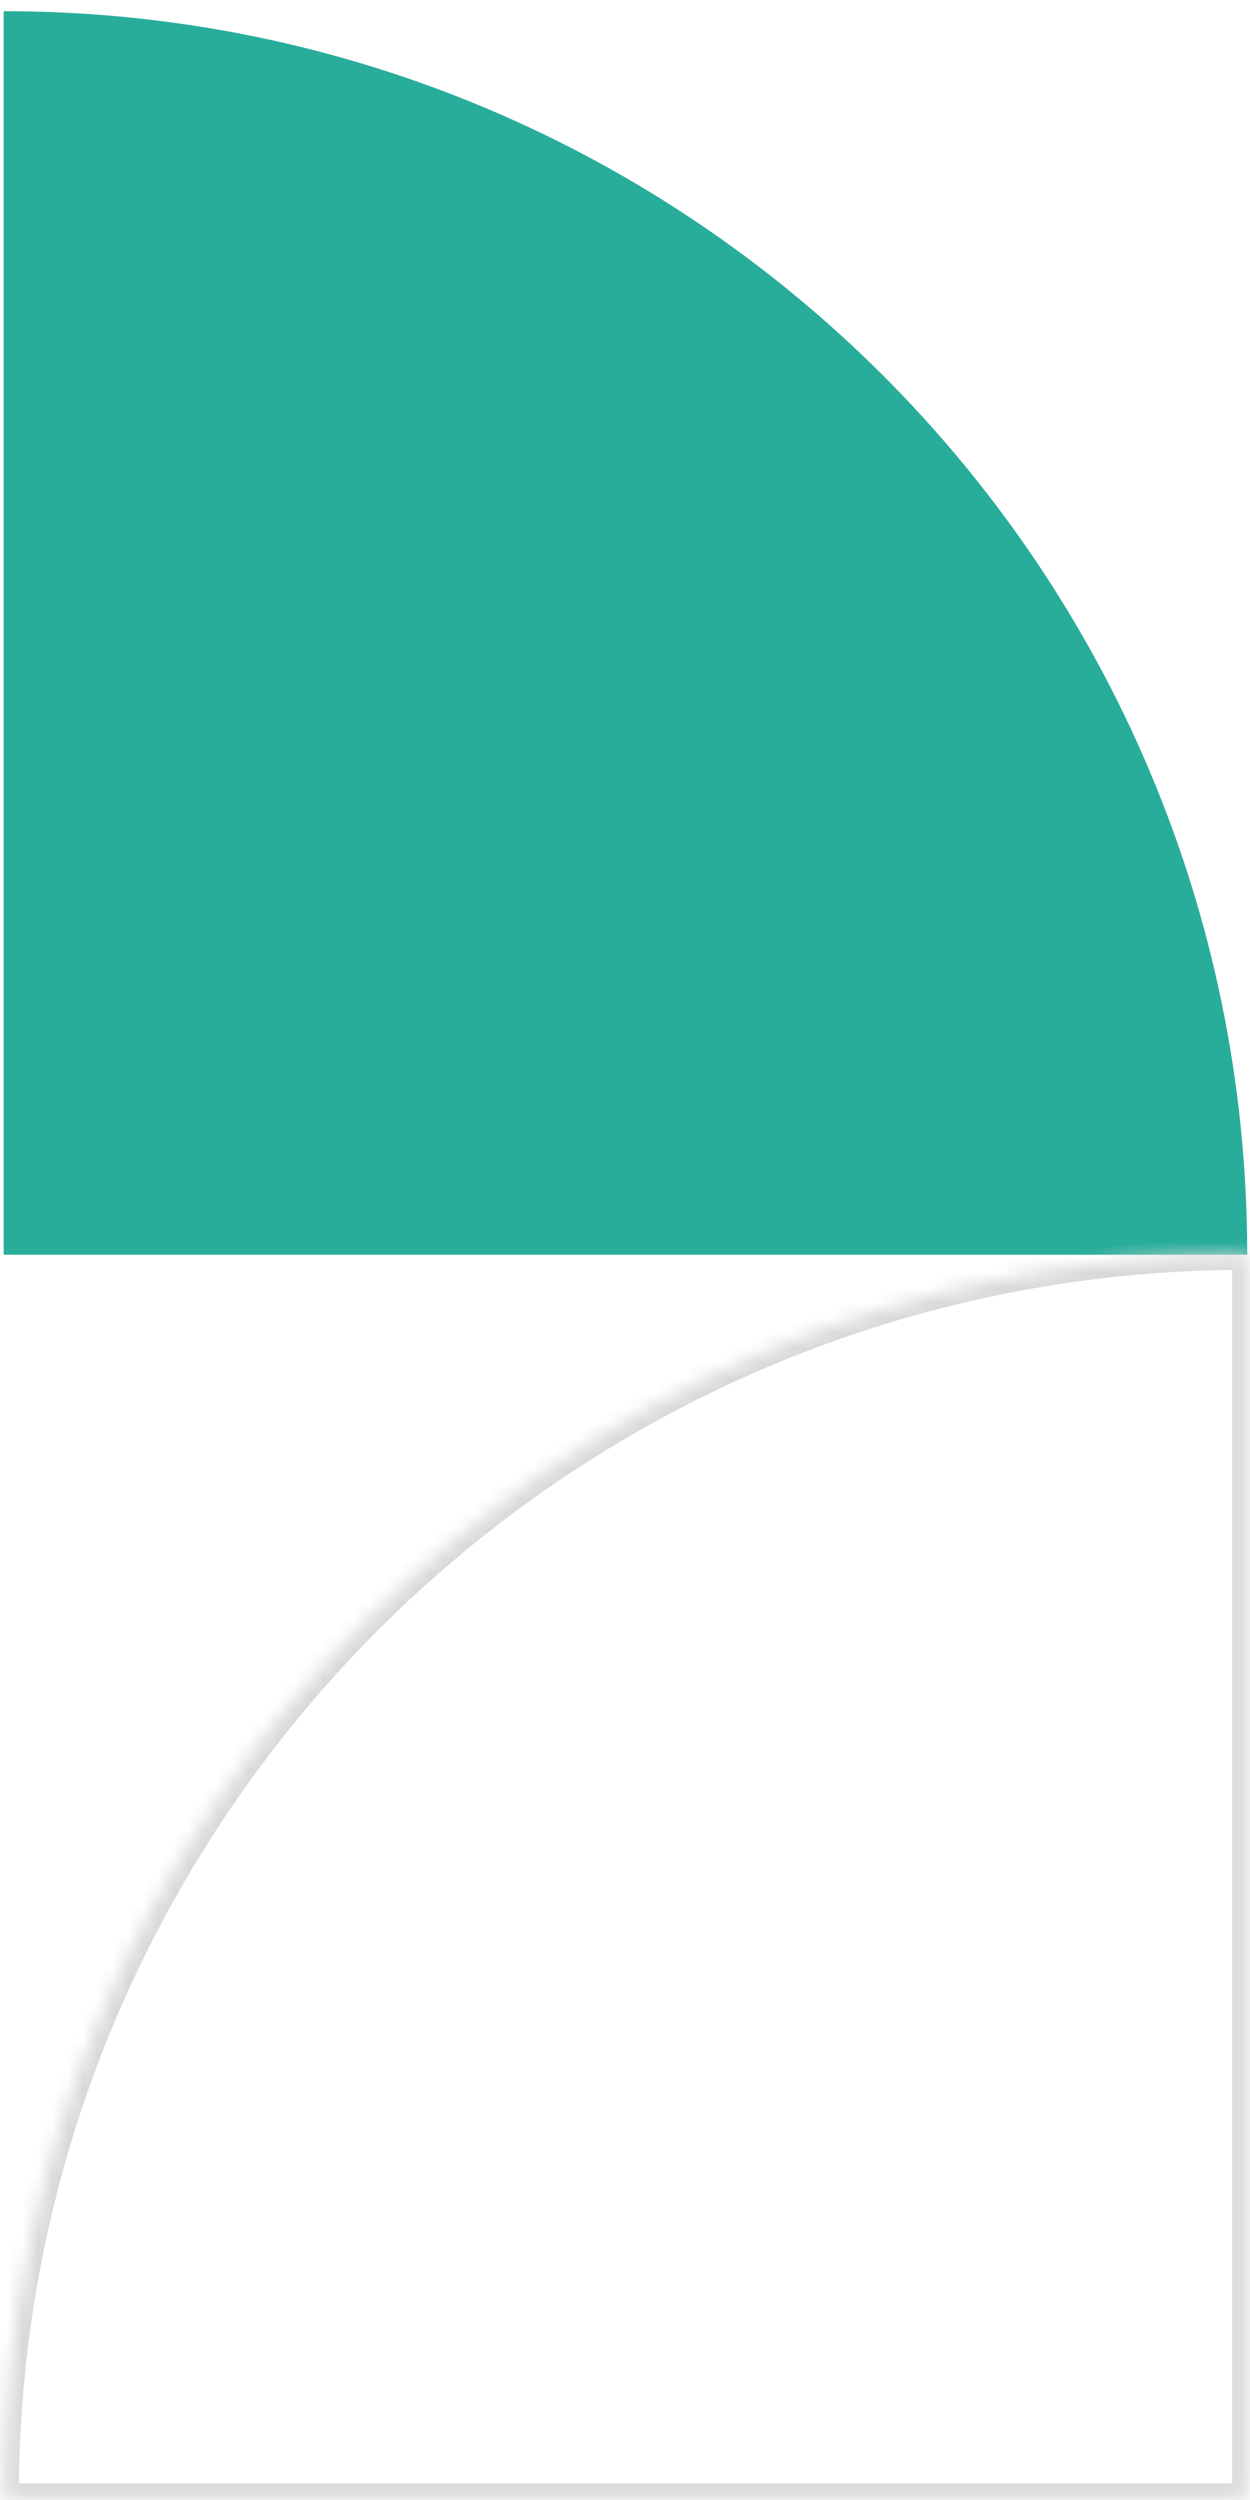
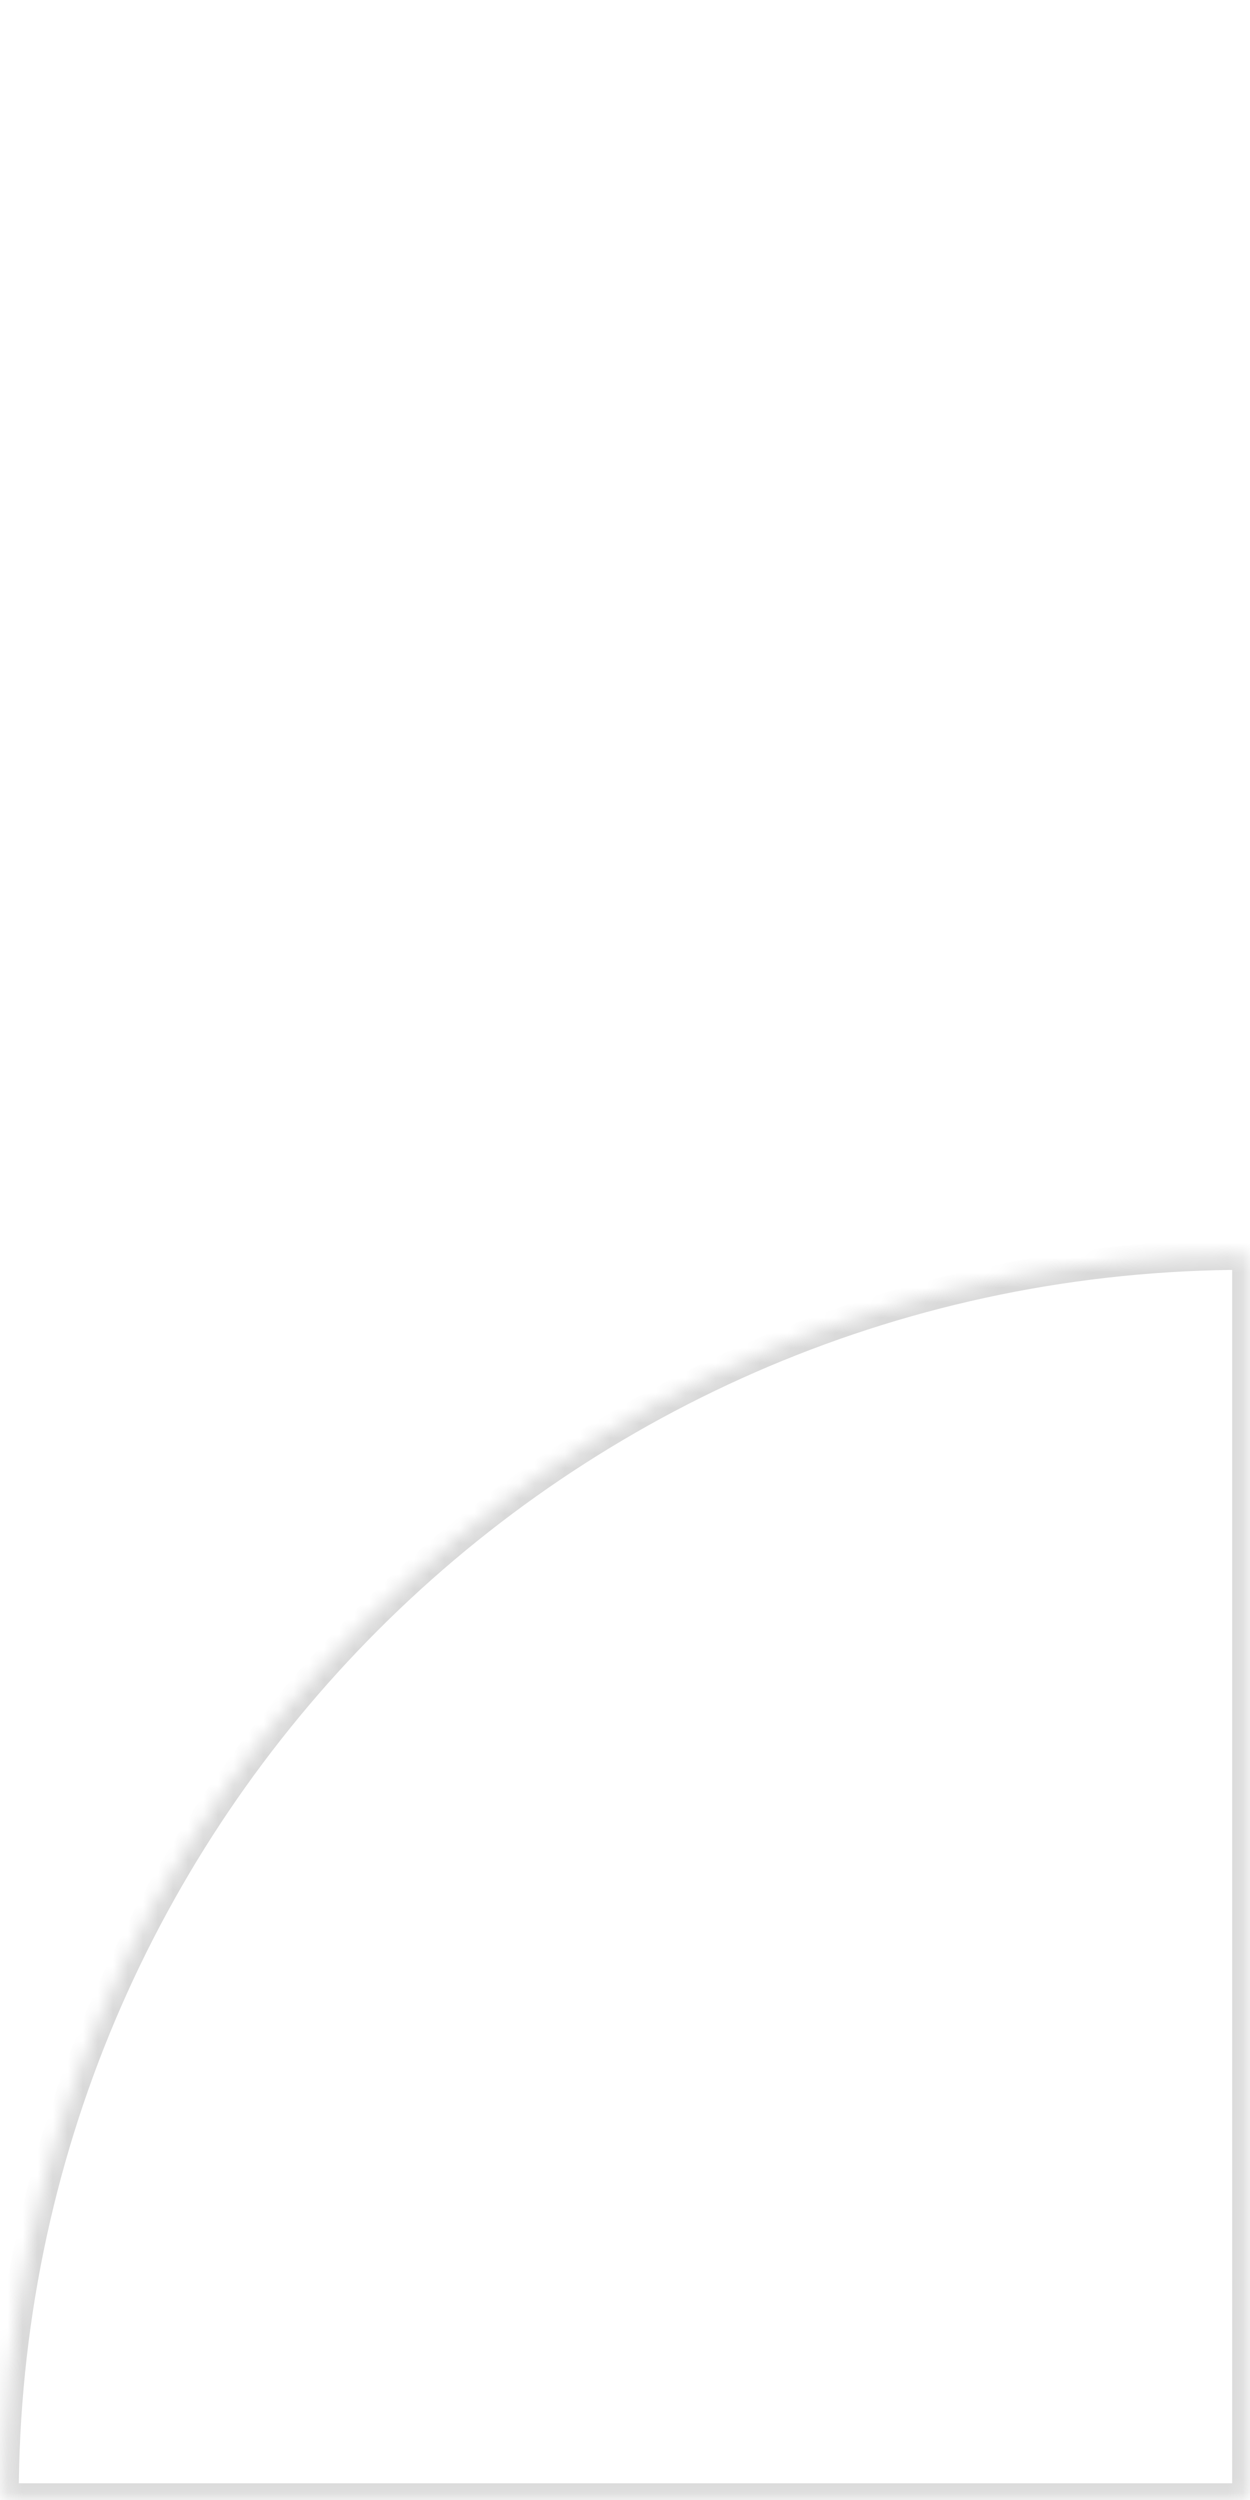
<svg xmlns="http://www.w3.org/2000/svg" width="83" height="166" viewBox="0 0 83 166" fill="none">
-   <path fill-rule="evenodd" clip-rule="evenodd" d="M0.244 83.314L82.815 83.314C82.815 37.712 45.847 0.743 0.244 0.743C0.244 0.743 0.244 0.743 0.244 0.743L0.244 83.314Z" fill="#29AD9B" />
  <mask id="path-2-inside-1_1464_17625" fill="white">
    <path fill-rule="evenodd" clip-rule="evenodd" d="M82.815 165.888L82.815 83.316C37.212 83.316 0.244 120.285 0.244 165.888C0.244 165.888 0.244 165.888 0.244 165.888L82.815 165.888Z" />
  </mask>
  <path d="M82.815 83.316L83.815 83.316L83.815 82.316L82.815 82.316L82.815 83.316ZM82.815 165.888L82.815 166.888L83.815 166.888L83.815 165.888L82.815 165.888ZM0.244 165.888L-0.756 165.888L-0.756 166.888L0.244 166.888L0.244 165.888ZM81.815 83.316L81.815 165.888L83.815 165.888L83.815 83.316L81.815 83.316ZM1.244 165.888C1.244 120.837 37.764 84.316 82.815 84.316L82.815 82.316C36.66 82.316 -0.756 119.732 -0.756 165.888L1.244 165.888ZM1.244 165.888C1.244 165.888 1.244 165.888 1.244 165.888C1.244 165.888 1.244 165.888 1.244 165.888L-0.756 165.888C-0.756 165.888 -0.756 165.888 -0.756 165.888C-0.756 165.888 -0.756 165.888 -0.756 165.888L1.244 165.888ZM0.244 166.888L82.815 166.888L82.815 164.888L0.244 164.888L0.244 166.888Z" fill="#D9D9D9" mask="url(#path-2-inside-1_1464_17625)" />
</svg>